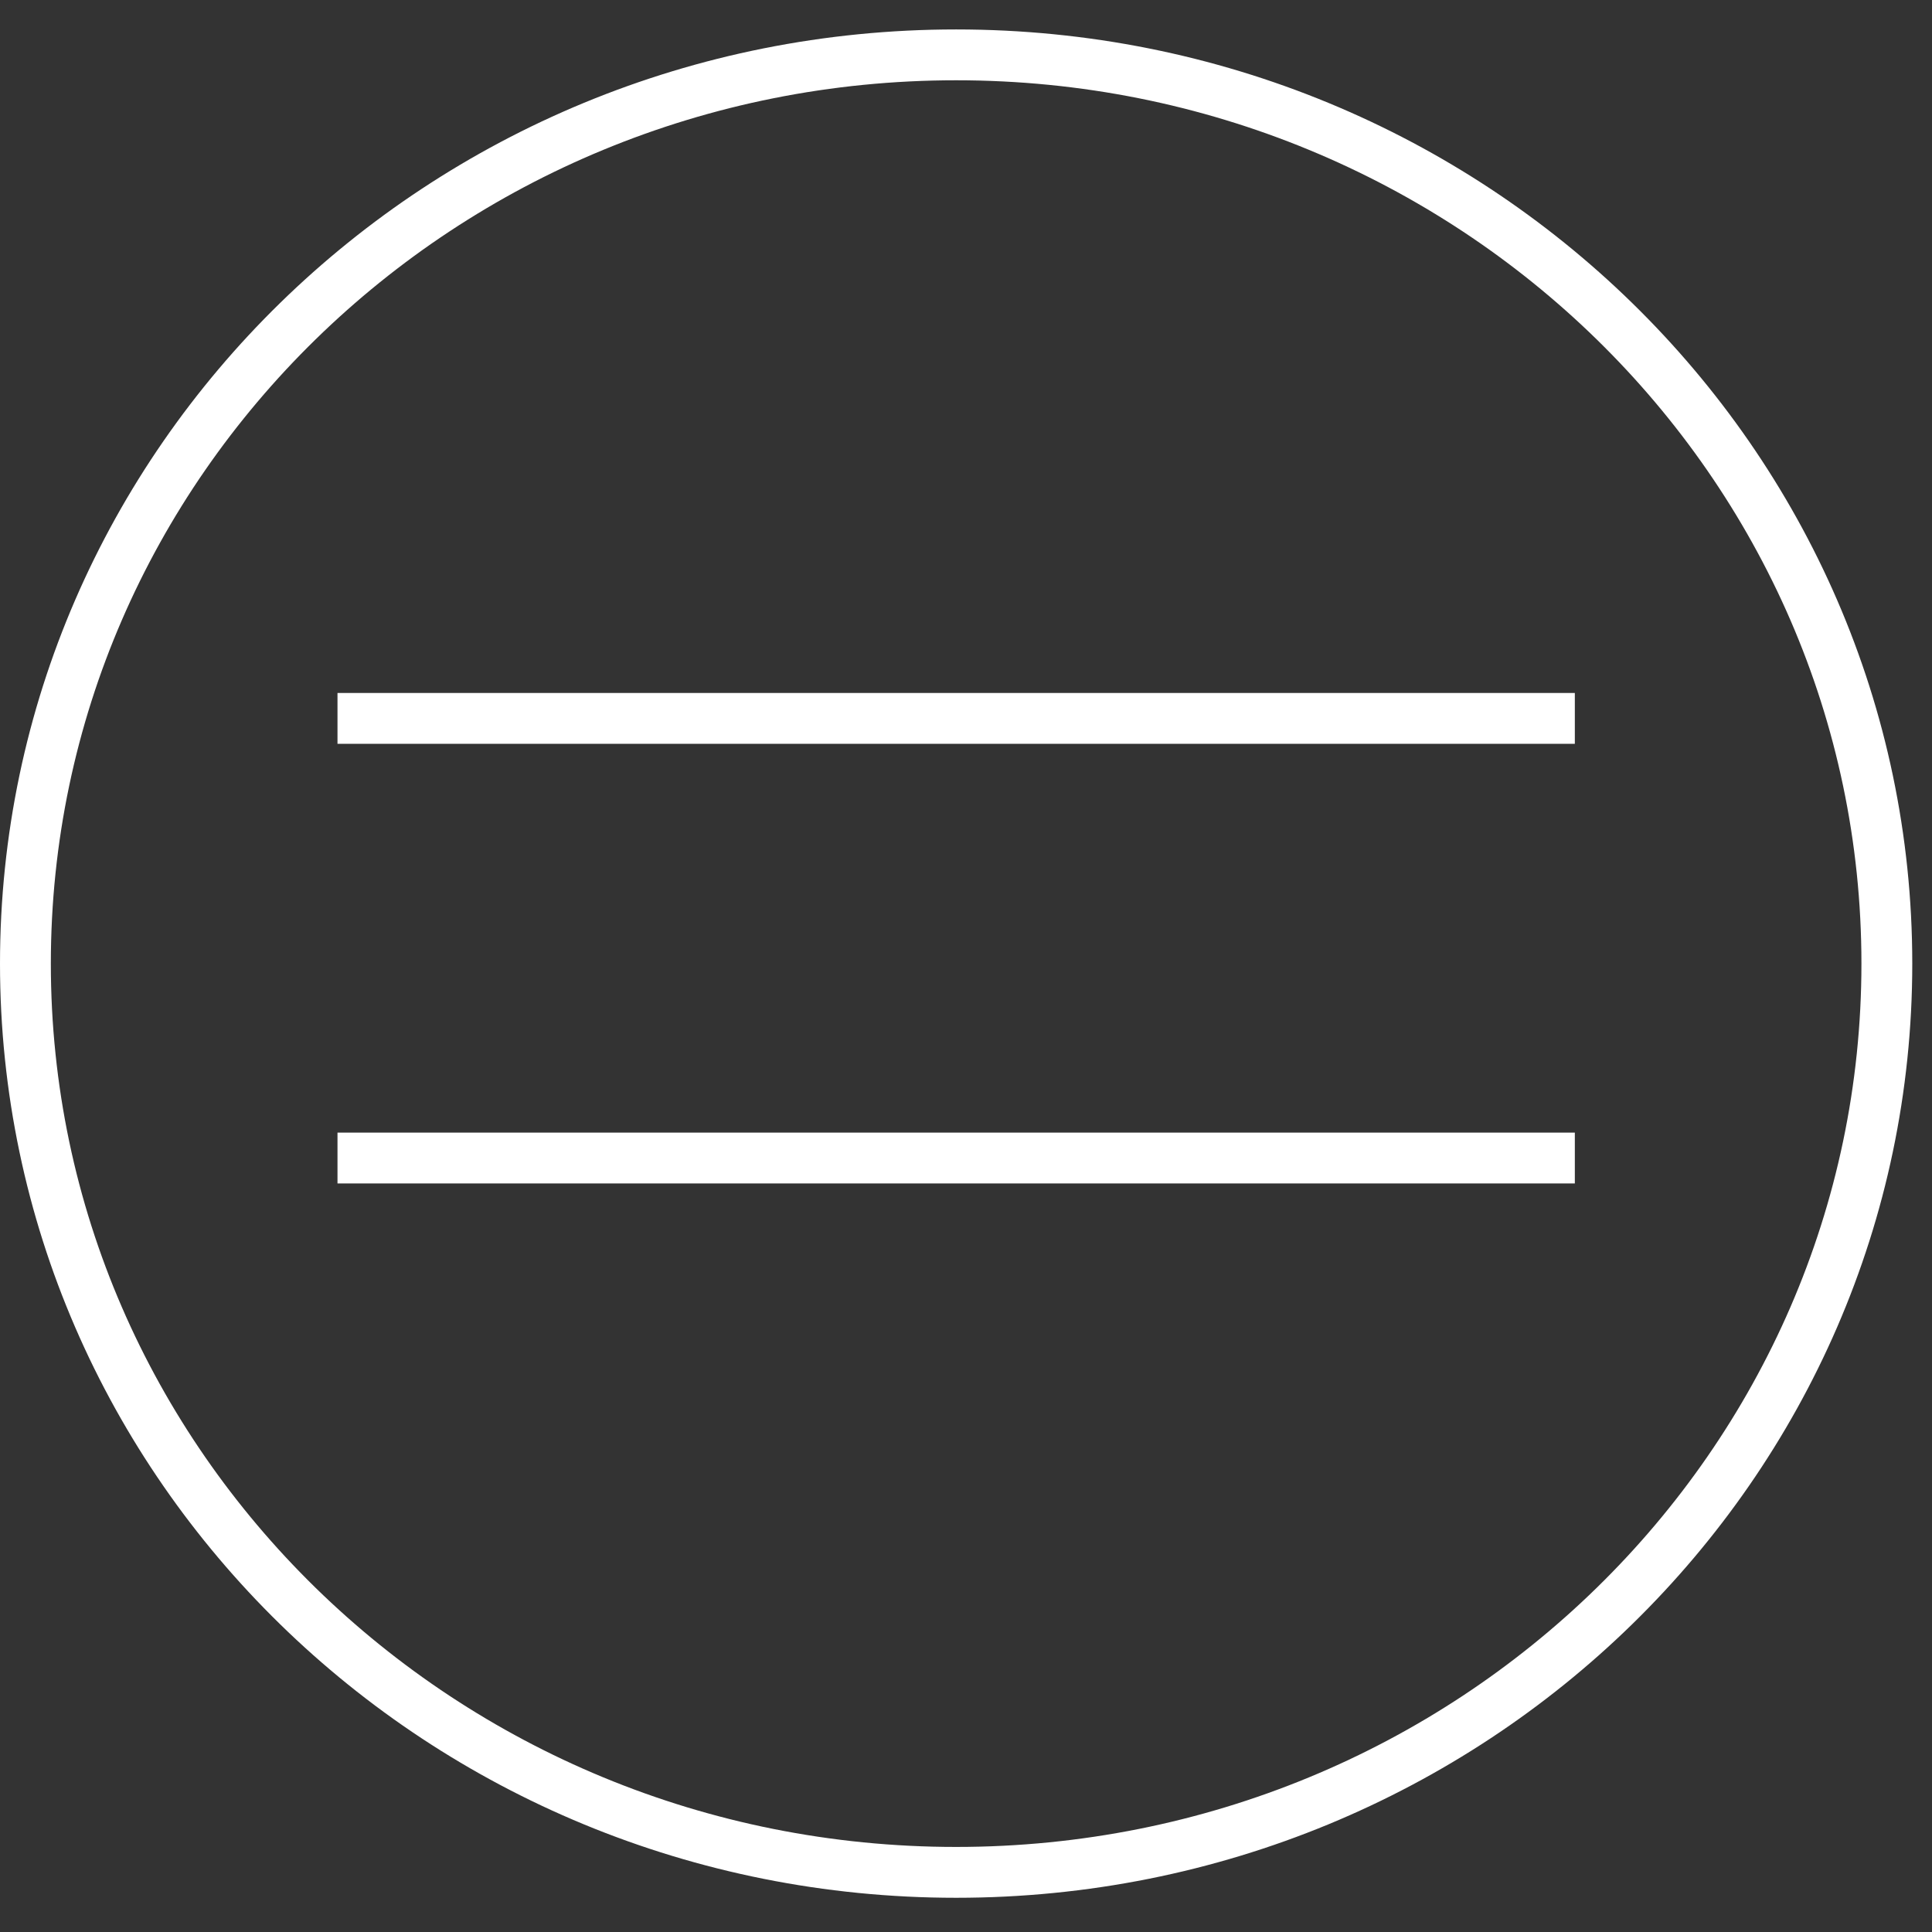
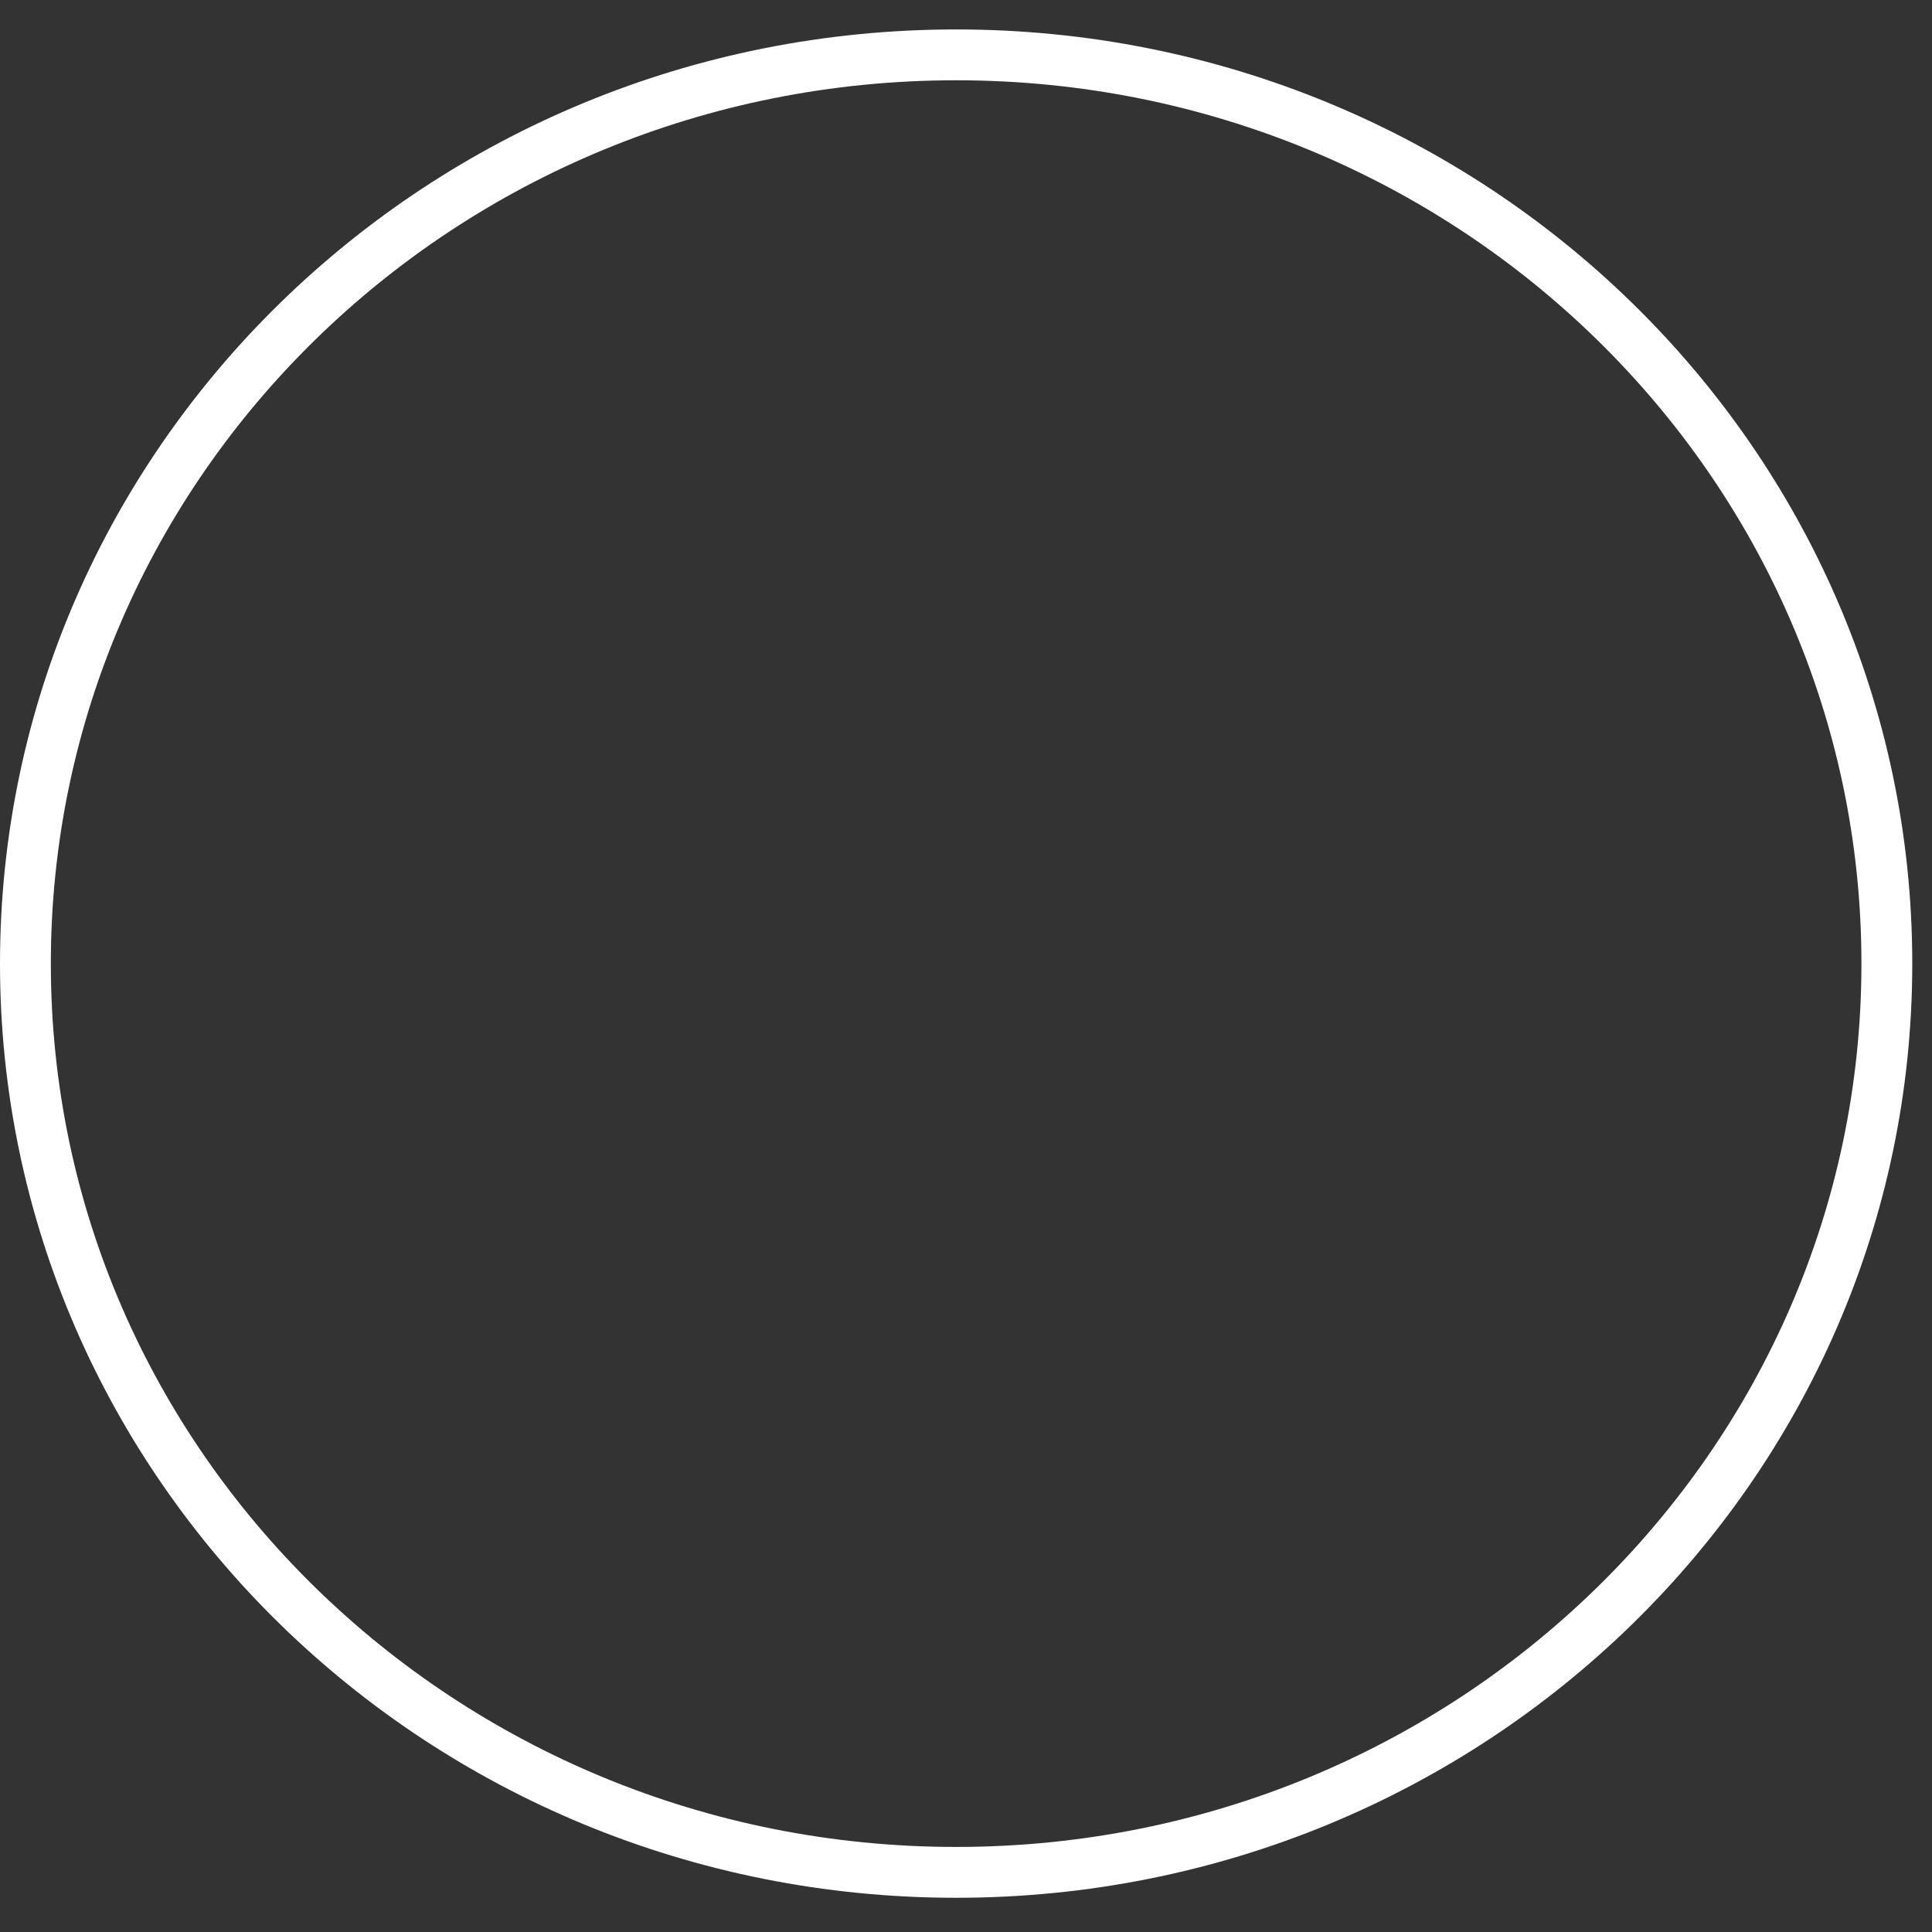
<svg xmlns="http://www.w3.org/2000/svg" width="38" height="38" viewBox="0 0 38 38" fill="none">
  <rect x="0" y="0" width="38" height="38" fill="#333333" stroke="none" />
-   <path d="M37.112 18.953C37.112 28.814 28.927 36.827 18.806 36.827C8.685 36.827 0.5 28.814 0.5 18.953C0.5 9.092 8.685 1.079 18.806 1.079C28.927 1.079 37.112 9.092 37.112 18.953Z" stroke="white" />
-   <line x1="6.638" y1="14.13" x2="30.975" y2="14.13" stroke="white" />
-   <line x1="6.638" y1="22.777" x2="30.975" y2="22.777" stroke="white" />
+   <path d="M37.112 18.953C37.112 28.814 28.927 36.827 18.806 36.827C8.685 36.827 0.5 28.814 0.5 18.953C0.5 9.092 8.685 1.079 18.806 1.079C28.927 1.079 37.112 9.092 37.112 18.953" stroke="white" />
</svg>